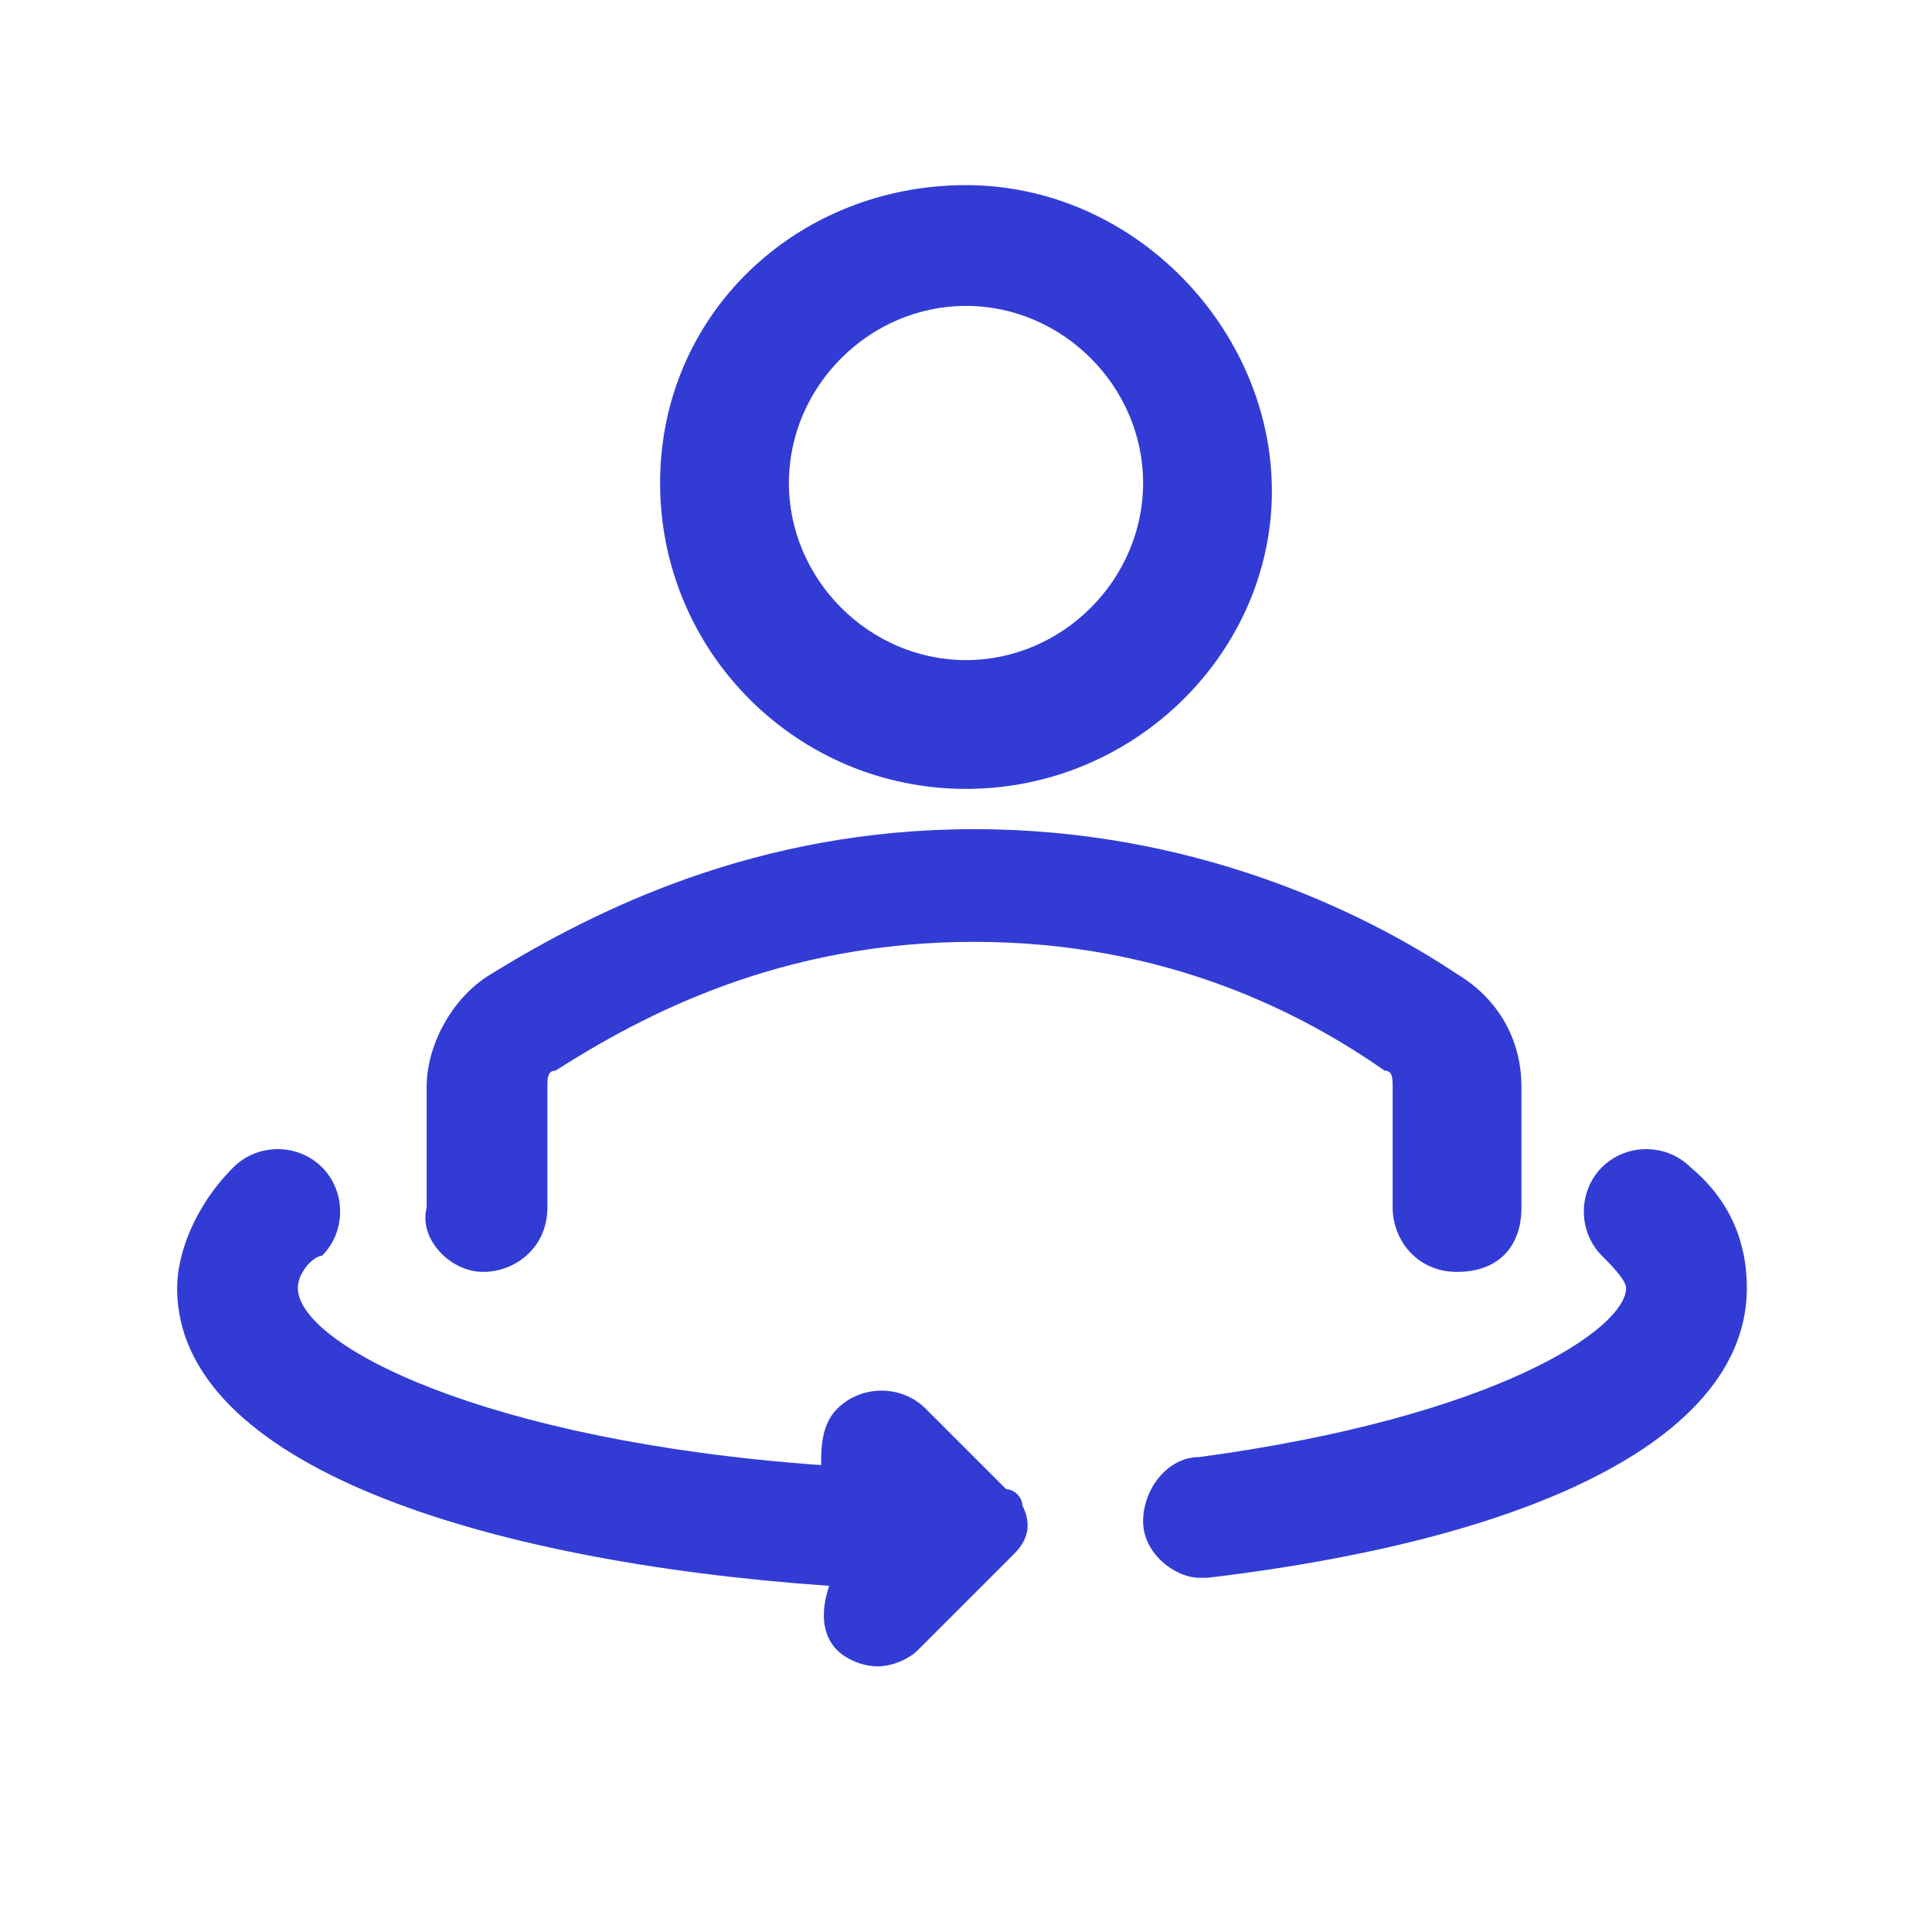
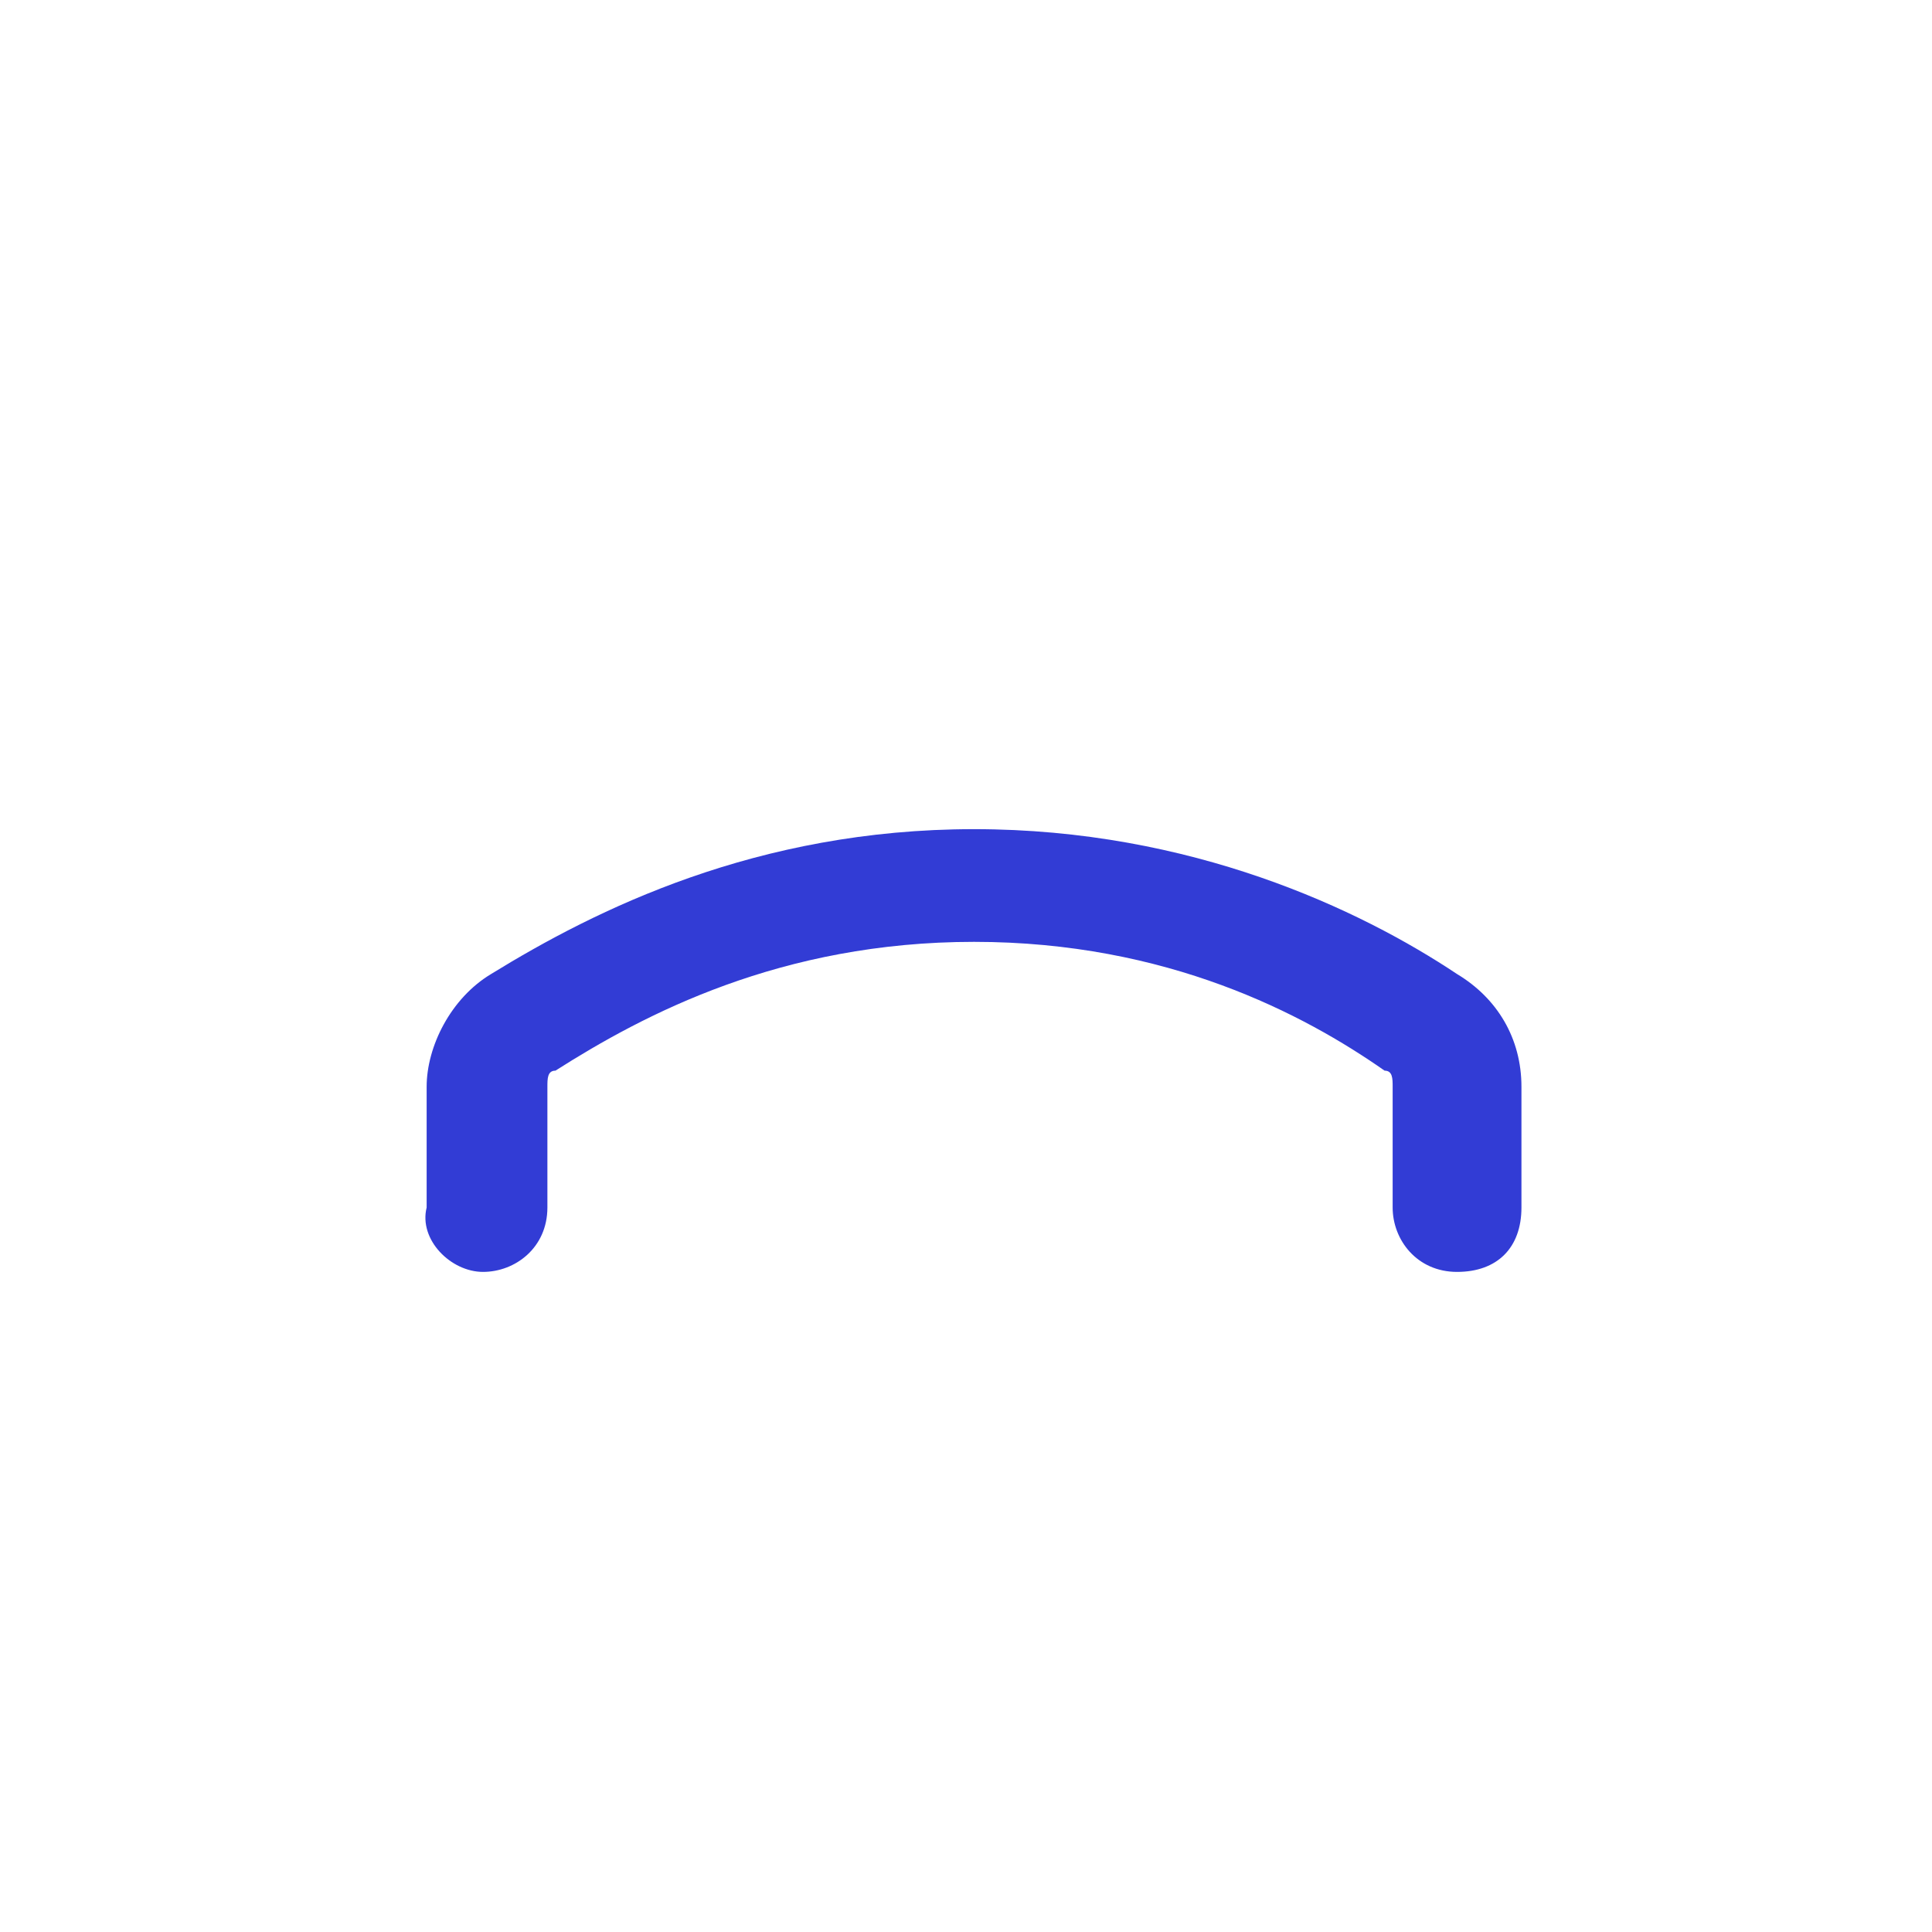
<svg xmlns="http://www.w3.org/2000/svg" version="1.1" id="Ebene_1" x="0px" y="0px" viewBox="0 0 24 24" style="enable-background:new 0 0 24 24;" xml:space="preserve">
  <style type="text/css">
	.st0{fill:#323CD5;}
</style>
  <g id="a">
</g>
  <g id="b">
</g>
  <g id="c">
</g>
  <g id="d">
</g>
  <g id="e">
</g>
  <g id="f">
</g>
  <g id="g">
</g>
  <g id="h">
</g>
  <g id="i">
</g>
  <g id="j">
    <g>
-       <path class="st0" d="M12,9.8c2.1,0,3.8-1.7,3.8-3.7S14.1,2.3,12,2.3S8.2,3.9,8.2,6S9.9,9.8,12,9.8z M12,3.8c1.2,0,2.2,1,2.2,2.2    s-1,2.2-2.2,2.2S9.8,7.2,9.8,6S10.8,3.8,12,3.8z" />
      <path class="st0" d="M6,15.8c0.4,0,0.8-0.3,0.8-0.8v-1.5c0-0.1,0-0.2,0.1-0.2c1.1-0.7,2.8-1.6,5.2-1.6s4.1,0.9,5.1,1.6    c0.1,0,0.1,0.1,0.1,0.2V15c0,0.4,0.3,0.8,0.8,0.8s0.8-0.3,0.8-0.8v-1.5c0-0.6-0.3-1.1-0.8-1.4c-1.2-0.8-3.3-1.8-6-1.8    s-4.7,1-6,1.8c-0.5,0.3-0.8,0.9-0.8,1.4V15C5.2,15.4,5.6,15.8,6,15.8z" />
-       <path class="st0" d="M21,14.5c-0.3-0.3-0.8-0.3-1.1,0c-0.3,0.3-0.3,0.8,0,1.1c0.1,0.1,0.3,0.3,0.3,0.4c0,0.5-1.6,1.6-5.3,2.1    c-0.4,0-0.7,0.4-0.7,0.8c0,0.4,0.4,0.7,0.7,0.7c0,0,0.1,0,0.1,0c4.2-0.5,6.7-1.8,6.7-3.6C21.7,15.6,21.6,15,21,14.5L21,14.5z" />
-       <path class="st0" d="M12.7,18.7c0-0.1-0.1-0.2-0.2-0.2l-1-1c-0.3-0.3-0.8-0.3-1.1,0c-0.2,0.2-0.2,0.5-0.2,0.7    C6,17.9,3.7,16.7,3.7,16c0-0.2,0.2-0.4,0.3-0.4c0.3-0.3,0.3-0.8,0-1.1s-0.8-0.3-1.1,0C2.4,15,2.2,15.6,2.2,16    c0,2.2,3.8,3.4,8.1,3.7c-0.1,0.3-0.1,0.6,0.1,0.8c0.1,0.1,0.3,0.2,0.5,0.2s0.4-0.1,0.5-0.2l1-1c0.1-0.1,0.1-0.1,0.2-0.2    C12.8,19.1,12.8,18.9,12.7,18.7L12.7,18.7z" />
    </g>
  </g>
  <g id="k">
</g>
  <g id="l">
</g>
  <g id="m">
</g>
  <g id="n">
</g>
  <g id="o">
</g>
  <g id="p">
</g>
  <g id="q">
</g>
  <g id="r">
</g>
  <g id="s">
</g>
  <g id="t">
</g>
  <g id="u">
</g>
</svg>